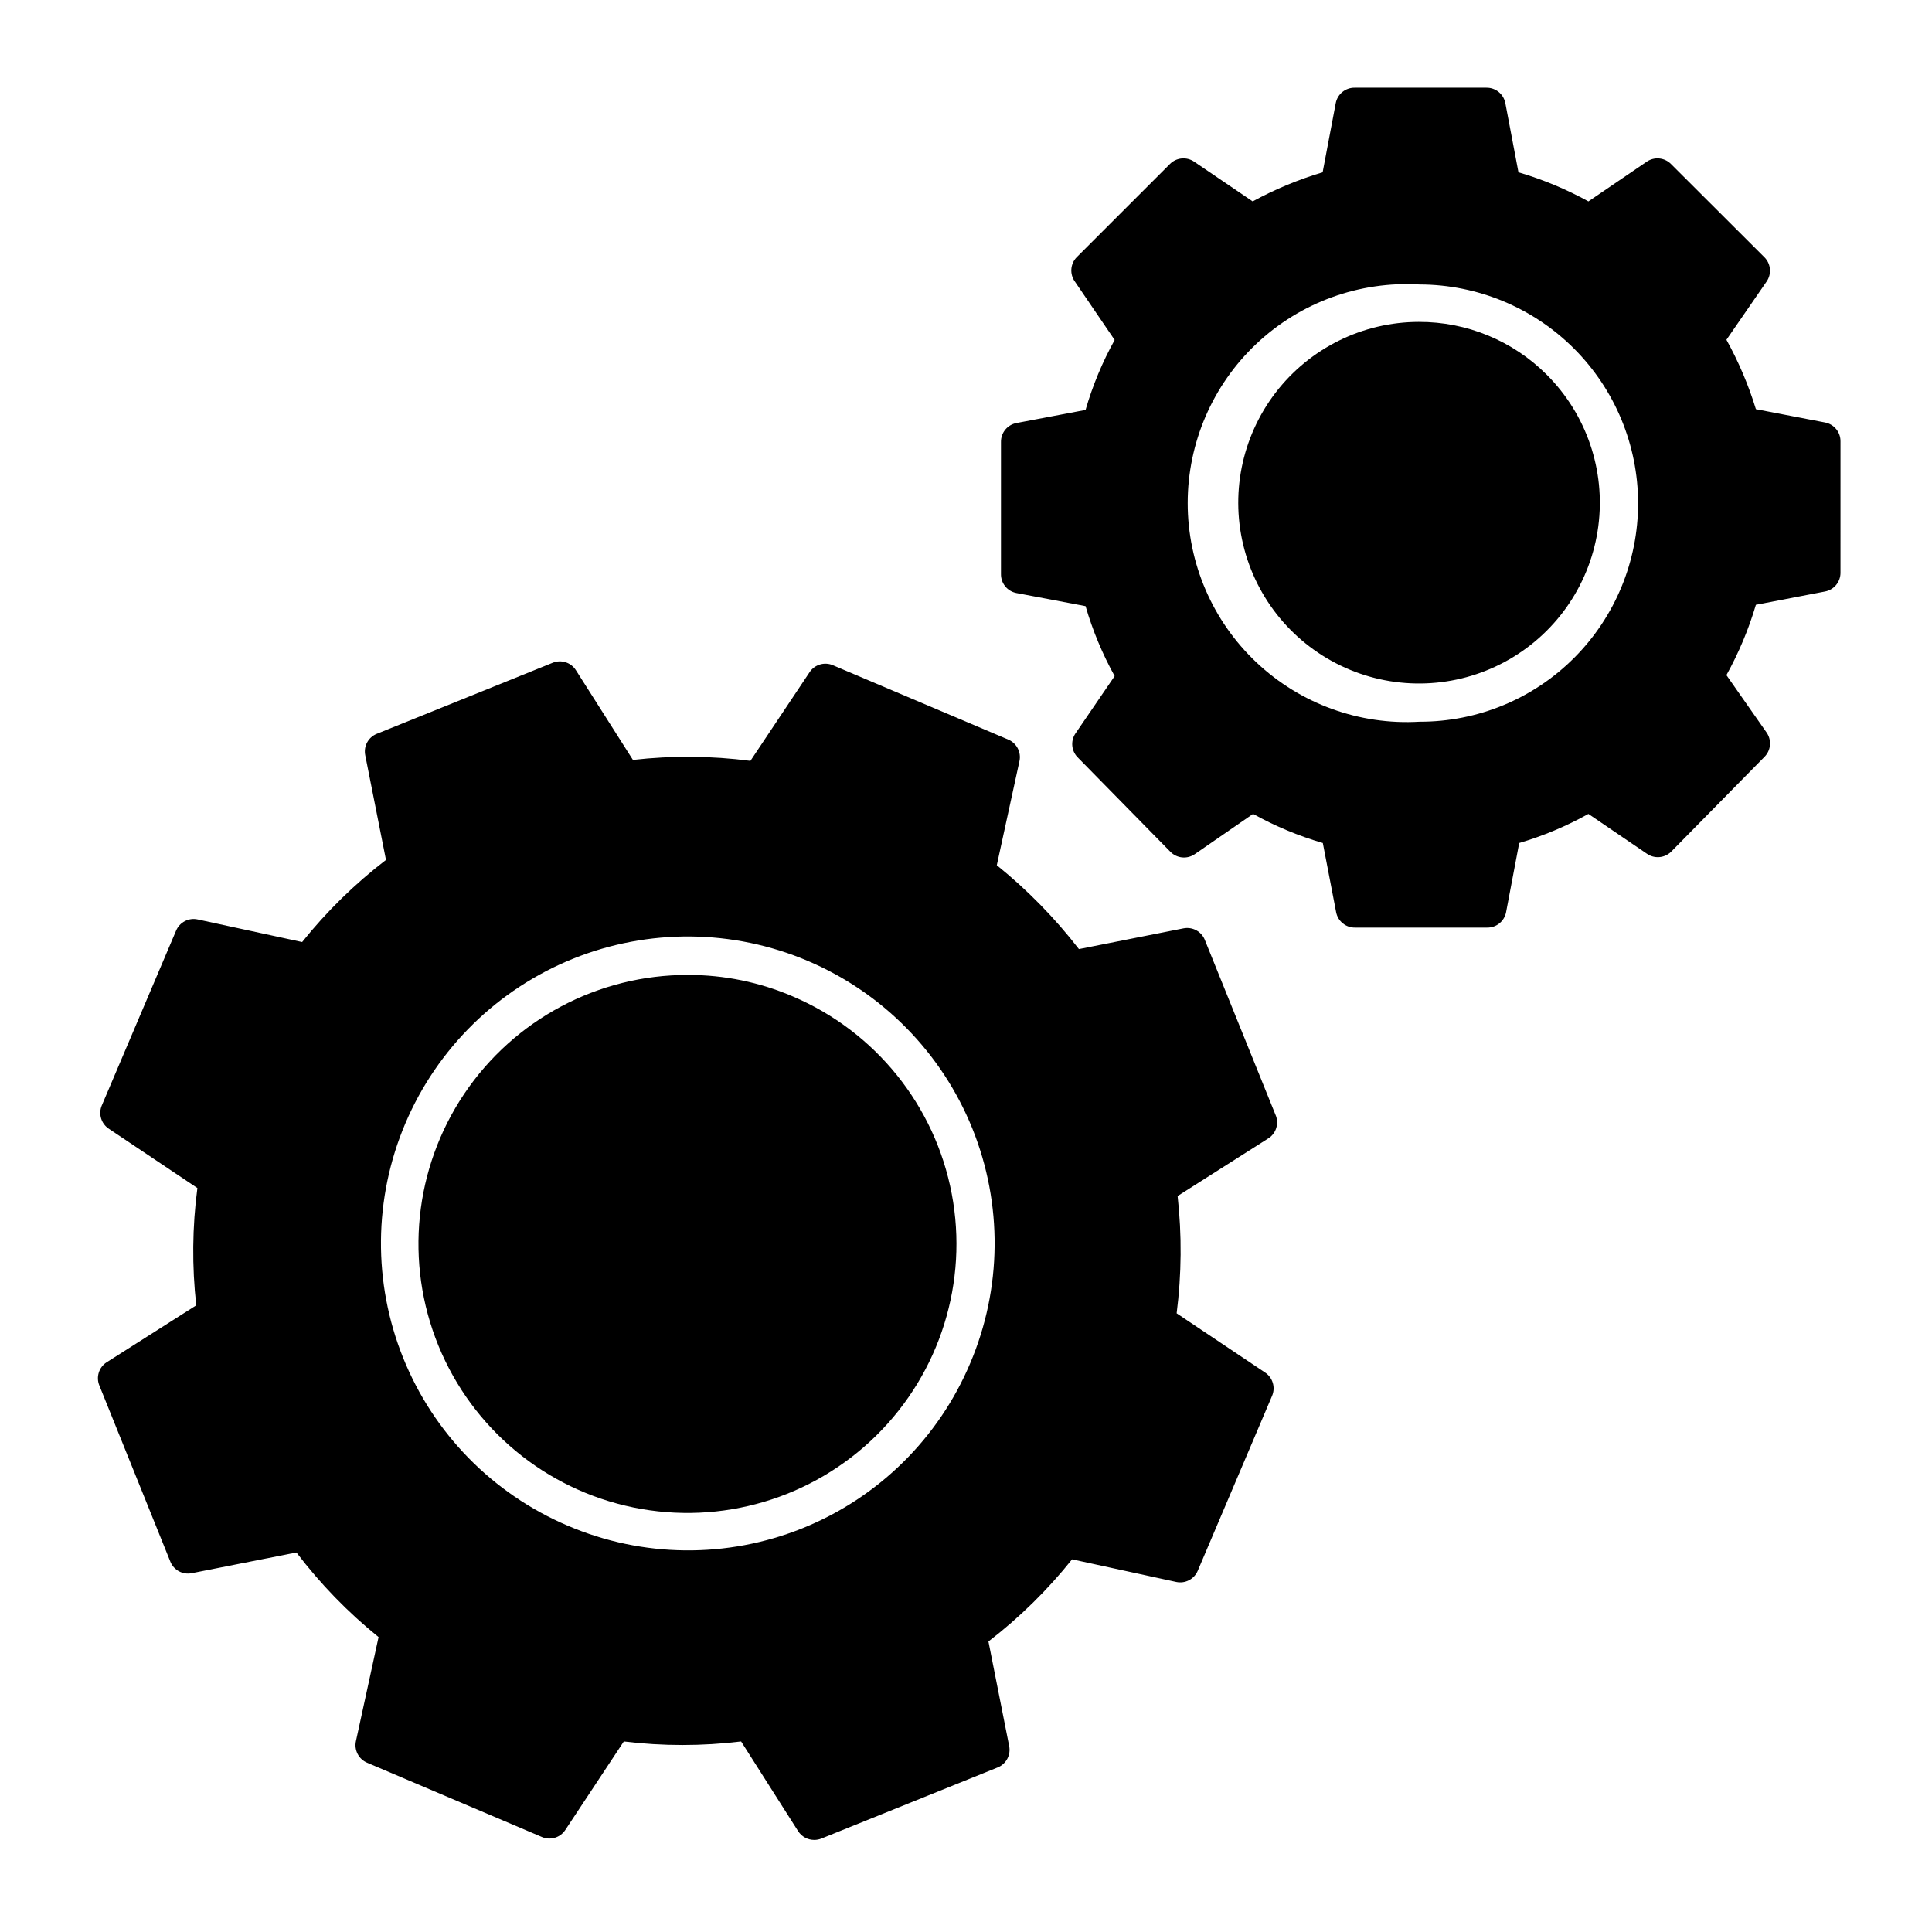
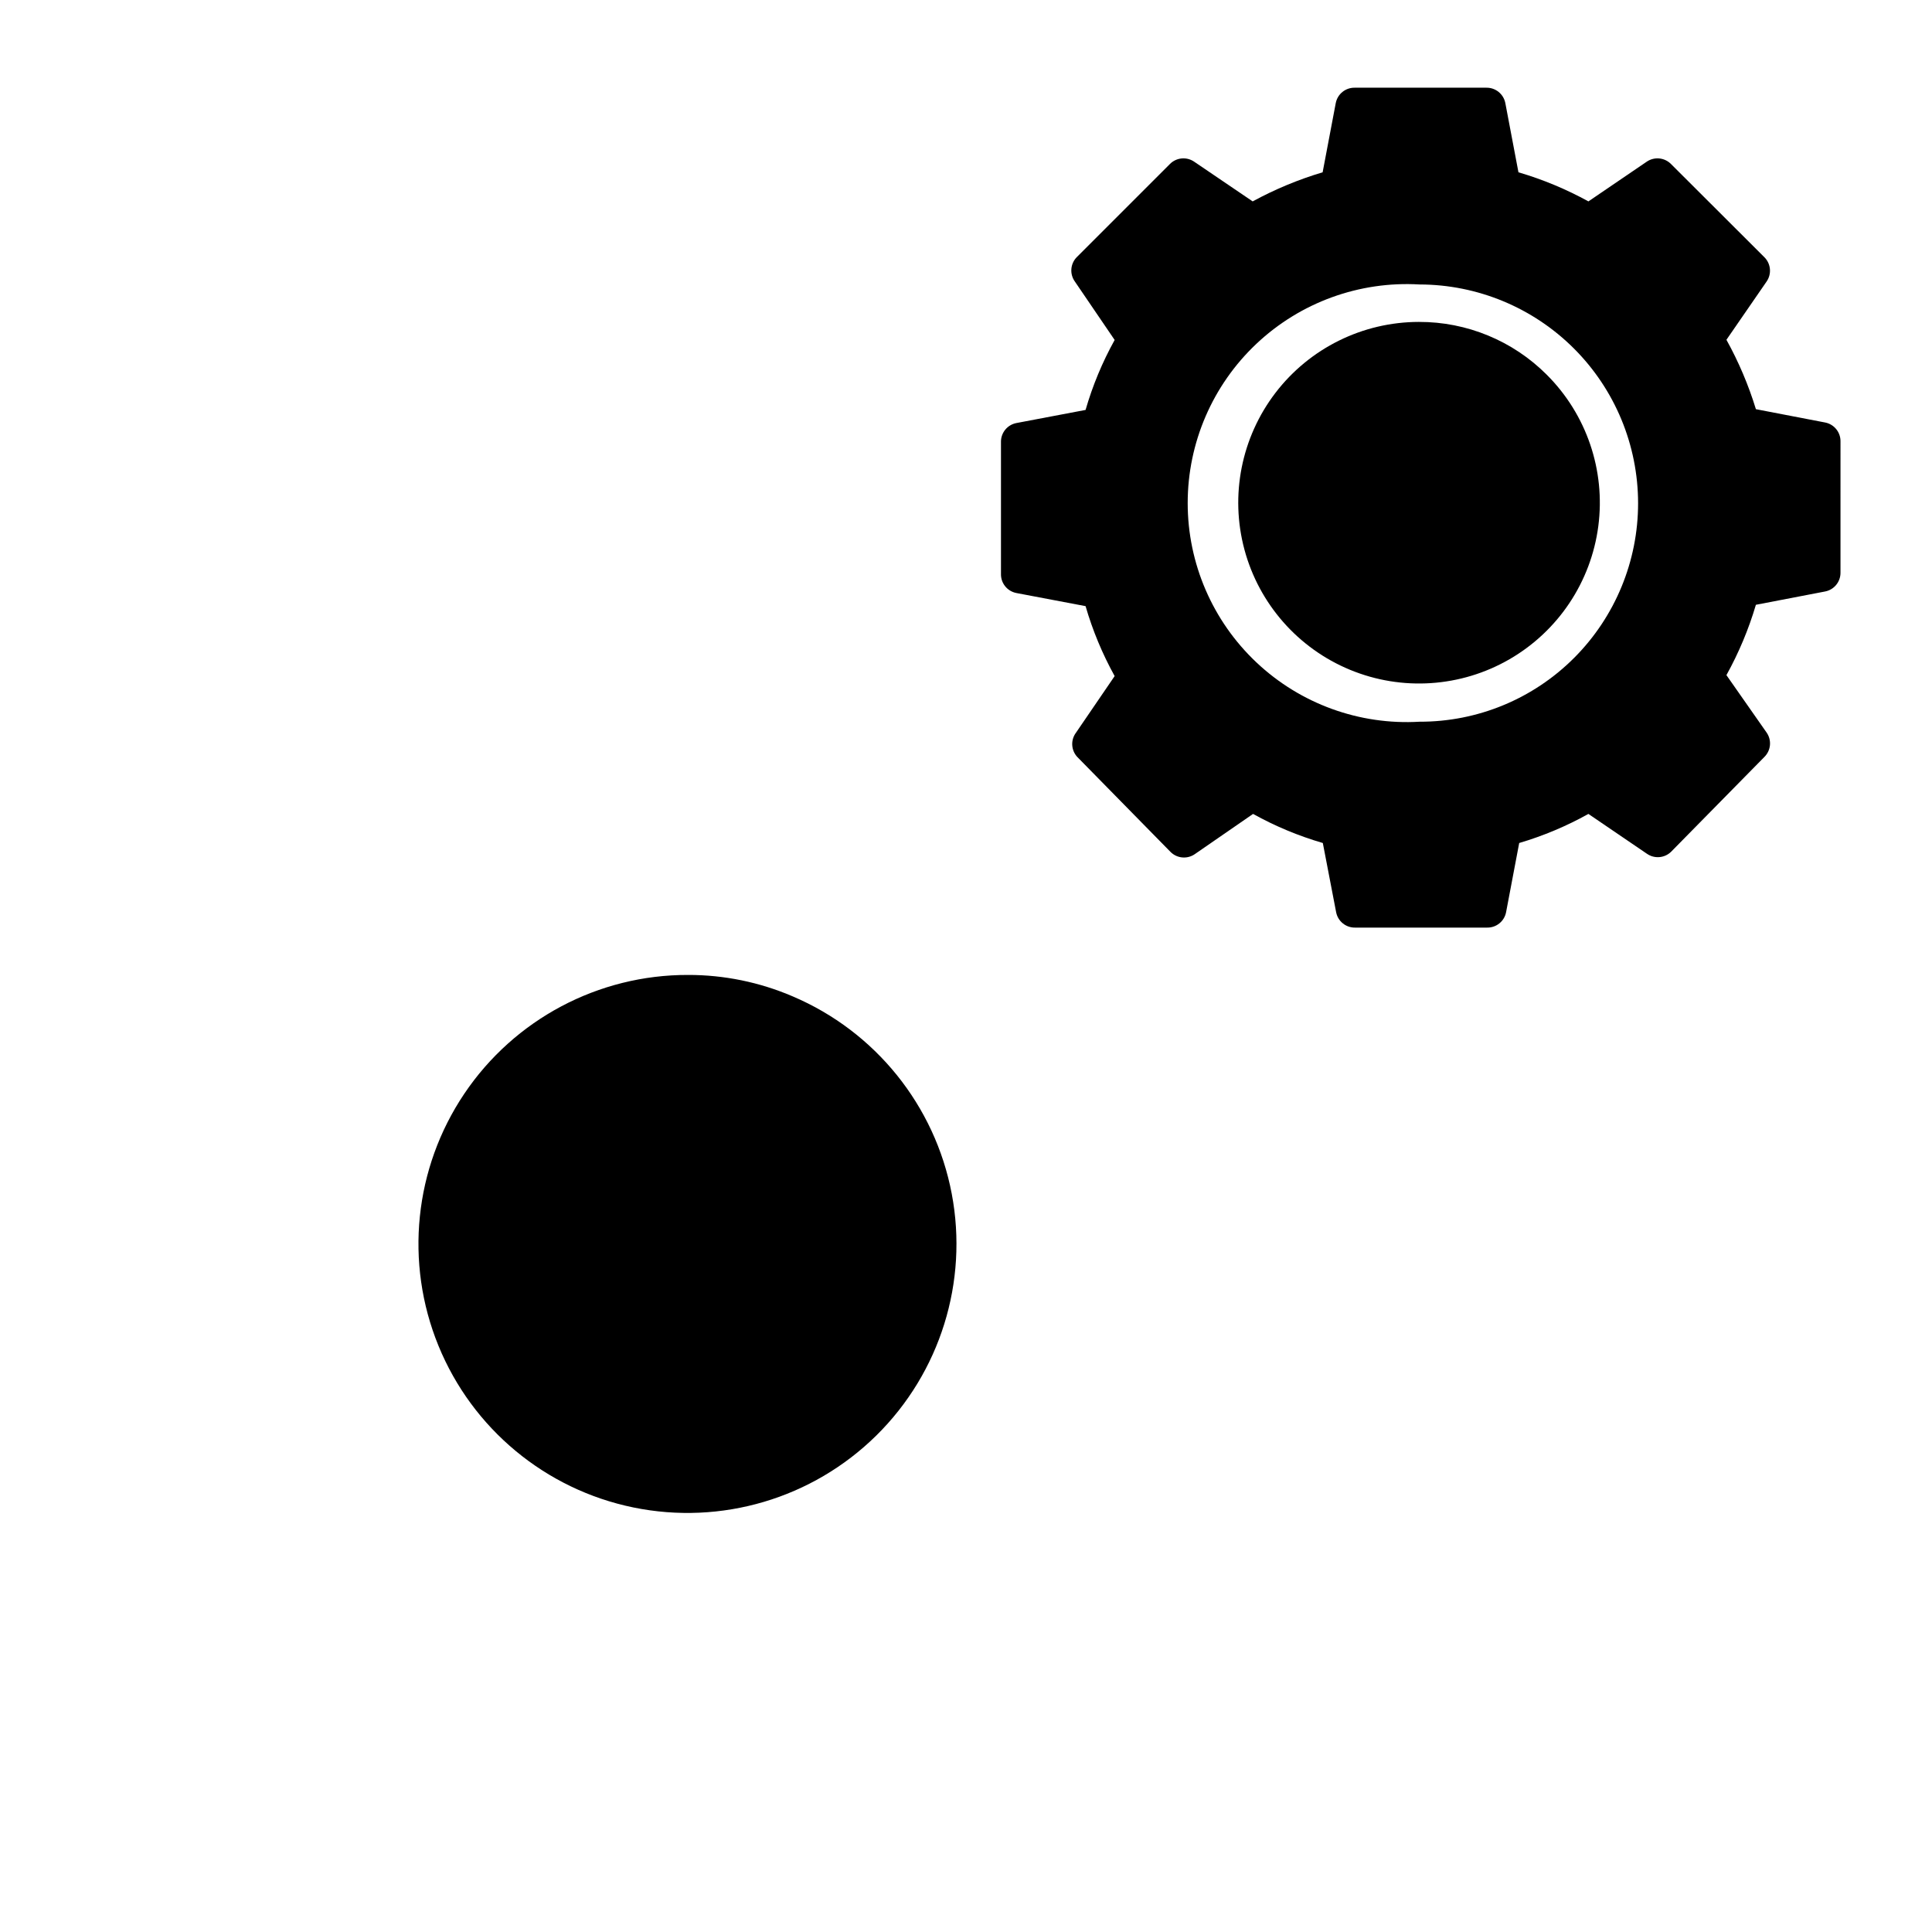
<svg xmlns="http://www.w3.org/2000/svg" fill="#000000" width="800px" height="800px" version="1.1" viewBox="144 144 512 512">
  <g>
-     <path d="m482.17 439.8-18.895-46.754h0.004c-0.918-2.227-3.281-3.492-5.644-3.023l-27.711 5.492h0.004c-6.367-8.23-13.672-15.688-21.766-22.219l5.996-27.559c0.531-2.383-0.723-4.801-2.973-5.742l-46.453-19.699c-2.242-0.965-4.856-0.18-6.195 1.863l-15.668 23.477c-10.332-1.344-20.785-1.426-31.137-0.25l-15.113-23.781c-1.305-2.055-3.891-2.879-6.148-1.965l-46.652 18.844c-2.246 0.918-3.519 3.312-3.023 5.691l5.492 27.711c-8.25 6.336-15.711 13.645-22.219 21.766l-27.707-5.996c-2.367-0.504-4.754 0.742-5.695 2.973l-19.699 46.352v-0.004c-0.934 2.231-0.148 4.812 1.867 6.148l23.477 15.719c-1.359 10.312-1.461 20.75-0.301 31.086l-23.781 15.113c-2.012 1.316-2.812 3.867-1.914 6.098l18.844 46.754-0.004-0.004c0.918 2.227 3.281 3.496 5.644 3.023l27.762-5.492c6.324 8.324 13.633 15.852 21.762 22.422l-5.996 27.559c-0.527 2.383 0.723 4.801 2.973 5.742l46.352 19.699c2.231 0.934 4.812 0.152 6.148-1.863l15.516-23.477c10.324 1.258 20.762 1.258 31.086 0l15.113 23.781v-0.004c0.934 1.457 2.551 2.332 4.281 2.32 0.641 0 1.273-0.121 1.867-0.355l46.703-18.844v0.004c2.266-0.902 3.562-3.305 3.07-5.695l-5.492-27.711 0.004 0.004c8.234-6.34 15.676-13.648 22.164-21.766l27.609 5.996c2.367 0.504 4.754-0.746 5.695-2.973l19.699-46.352c0.941-2.219 0.184-4.797-1.816-6.148l-23.477-15.719c1.316-10.312 1.402-20.75 0.254-31.082l23.781-15.113-0.004-0.004c2.137-1.184 3.113-3.734 2.316-6.043zm-81.062 65.496v-0.004c-8.391 19.887-24.367 35.609-44.383 43.684-20.02 8.074-42.43 7.84-62.273-0.656-19.844-8.438-35.523-24.414-43.59-44.414s-7.859-42.387 0.578-62.23c8.438-19.848 24.414-35.527 44.414-43.598 19.996-8.066 42.383-7.859 62.23 0.578 19.844 8.434 35.527 24.41 43.598 44.406 8.066 20 7.863 42.387-0.574 62.23z" />
    <path d="m354.1 408.06c-8.77-3.769-18.215-5.707-27.762-5.691-23.777-0.055-46.016 11.754-59.293 31.477-13.277 19.727-15.848 44.773-6.852 66.785 8.996 22.008 28.375 38.086 51.668 42.863 23.293 4.777 47.434-2.375 64.367-19.066 16.934-16.695 24.43-40.73 19.988-64.09-4.441-23.359-20.238-42.965-42.117-52.277z" />
    <path d="m631.75 261c0.047-2.445-1.676-4.57-4.078-5.035l-18.34-3.527c-1.957-6.387-4.574-12.551-7.809-18.391l10.629-15.414c1.402-2 1.168-4.719-0.555-6.449l-24.785-24.738c-1.711-1.711-4.398-1.965-6.398-0.605l-15.469 10.531c-5.879-3.242-12.098-5.824-18.539-7.711l-3.477-18.34v0.004c-0.465-2.406-2.59-4.125-5.039-4.082h-34.863c-2.449-0.043-4.574 1.676-5.039 4.082l-3.477 18.34v-0.004c-6.43 1.918-12.645 4.5-18.539 7.711l-15.516-10.531c-2.004-1.359-4.688-1.105-6.398 0.605l-24.738 24.738c-1.691 1.754-1.883 4.473-0.453 6.449l10.531 15.469-0.004-0.004c-3.258 5.871-5.844 12.09-7.707 18.539l-18.34 3.477c-2.402 0.465-4.125 2.59-4.078 5.039v34.965c-0.047 2.449 1.676 4.574 4.078 5.039l18.34 3.477c1.871 6.445 4.457 12.664 7.707 18.539l-10.531 15.418h0.004c-1.148 1.91-0.902 4.348 0.605 5.992l24.734 25.191c1.711 1.711 4.398 1.965 6.398 0.605l15.469-10.68c5.856 3.25 12.059 5.836 18.488 7.707l3.527 18.34c0.465 2.402 2.59 4.125 5.039 4.078h34.965c2.445 0.047 4.574-1.676 5.035-4.078l3.477-18.34c6.383-1.883 12.531-4.469 18.34-7.707l15.469 10.531v-0.004c1.965 1.402 4.648 1.211 6.398-0.453l24.785-25.191c1.715-1.711 1.969-4.394 0.605-6.398l-10.68-15.266c3.273-5.91 5.894-12.16 7.809-18.641l18.34-3.527c2.402-0.461 4.125-2.59 4.078-5.035zm-70.531 57.285c-10.855 10.906-25.621 17.02-41.012 16.977-15.957 0.941-31.598-4.738-43.23-15.707-11.633-10.965-18.227-26.242-18.227-42.23 0-15.984 6.594-31.266 18.227-42.23 11.633-10.965 27.273-16.648 43.23-15.707 15.355 0.023 30.07 6.137 40.926 16.996 10.855 10.859 16.957 25.578 16.977 40.934 0.016 15.352-6.059 30.086-16.891 40.969z" />
    <path d="m520.01 229.31c-14.895 0.016-28.938 6.961-37.992 18.785-9.051 11.828-12.094 27.191-8.223 41.574 3.871 14.383 14.211 26.148 27.977 31.836s29.395 4.648 42.285-2.812c12.891-7.461 21.582-20.488 23.512-35.258 1.934-14.77-3.113-29.598-13.652-40.121-8.98-9.004-21.191-14.047-33.906-14.004z" />
  </g>
</svg>